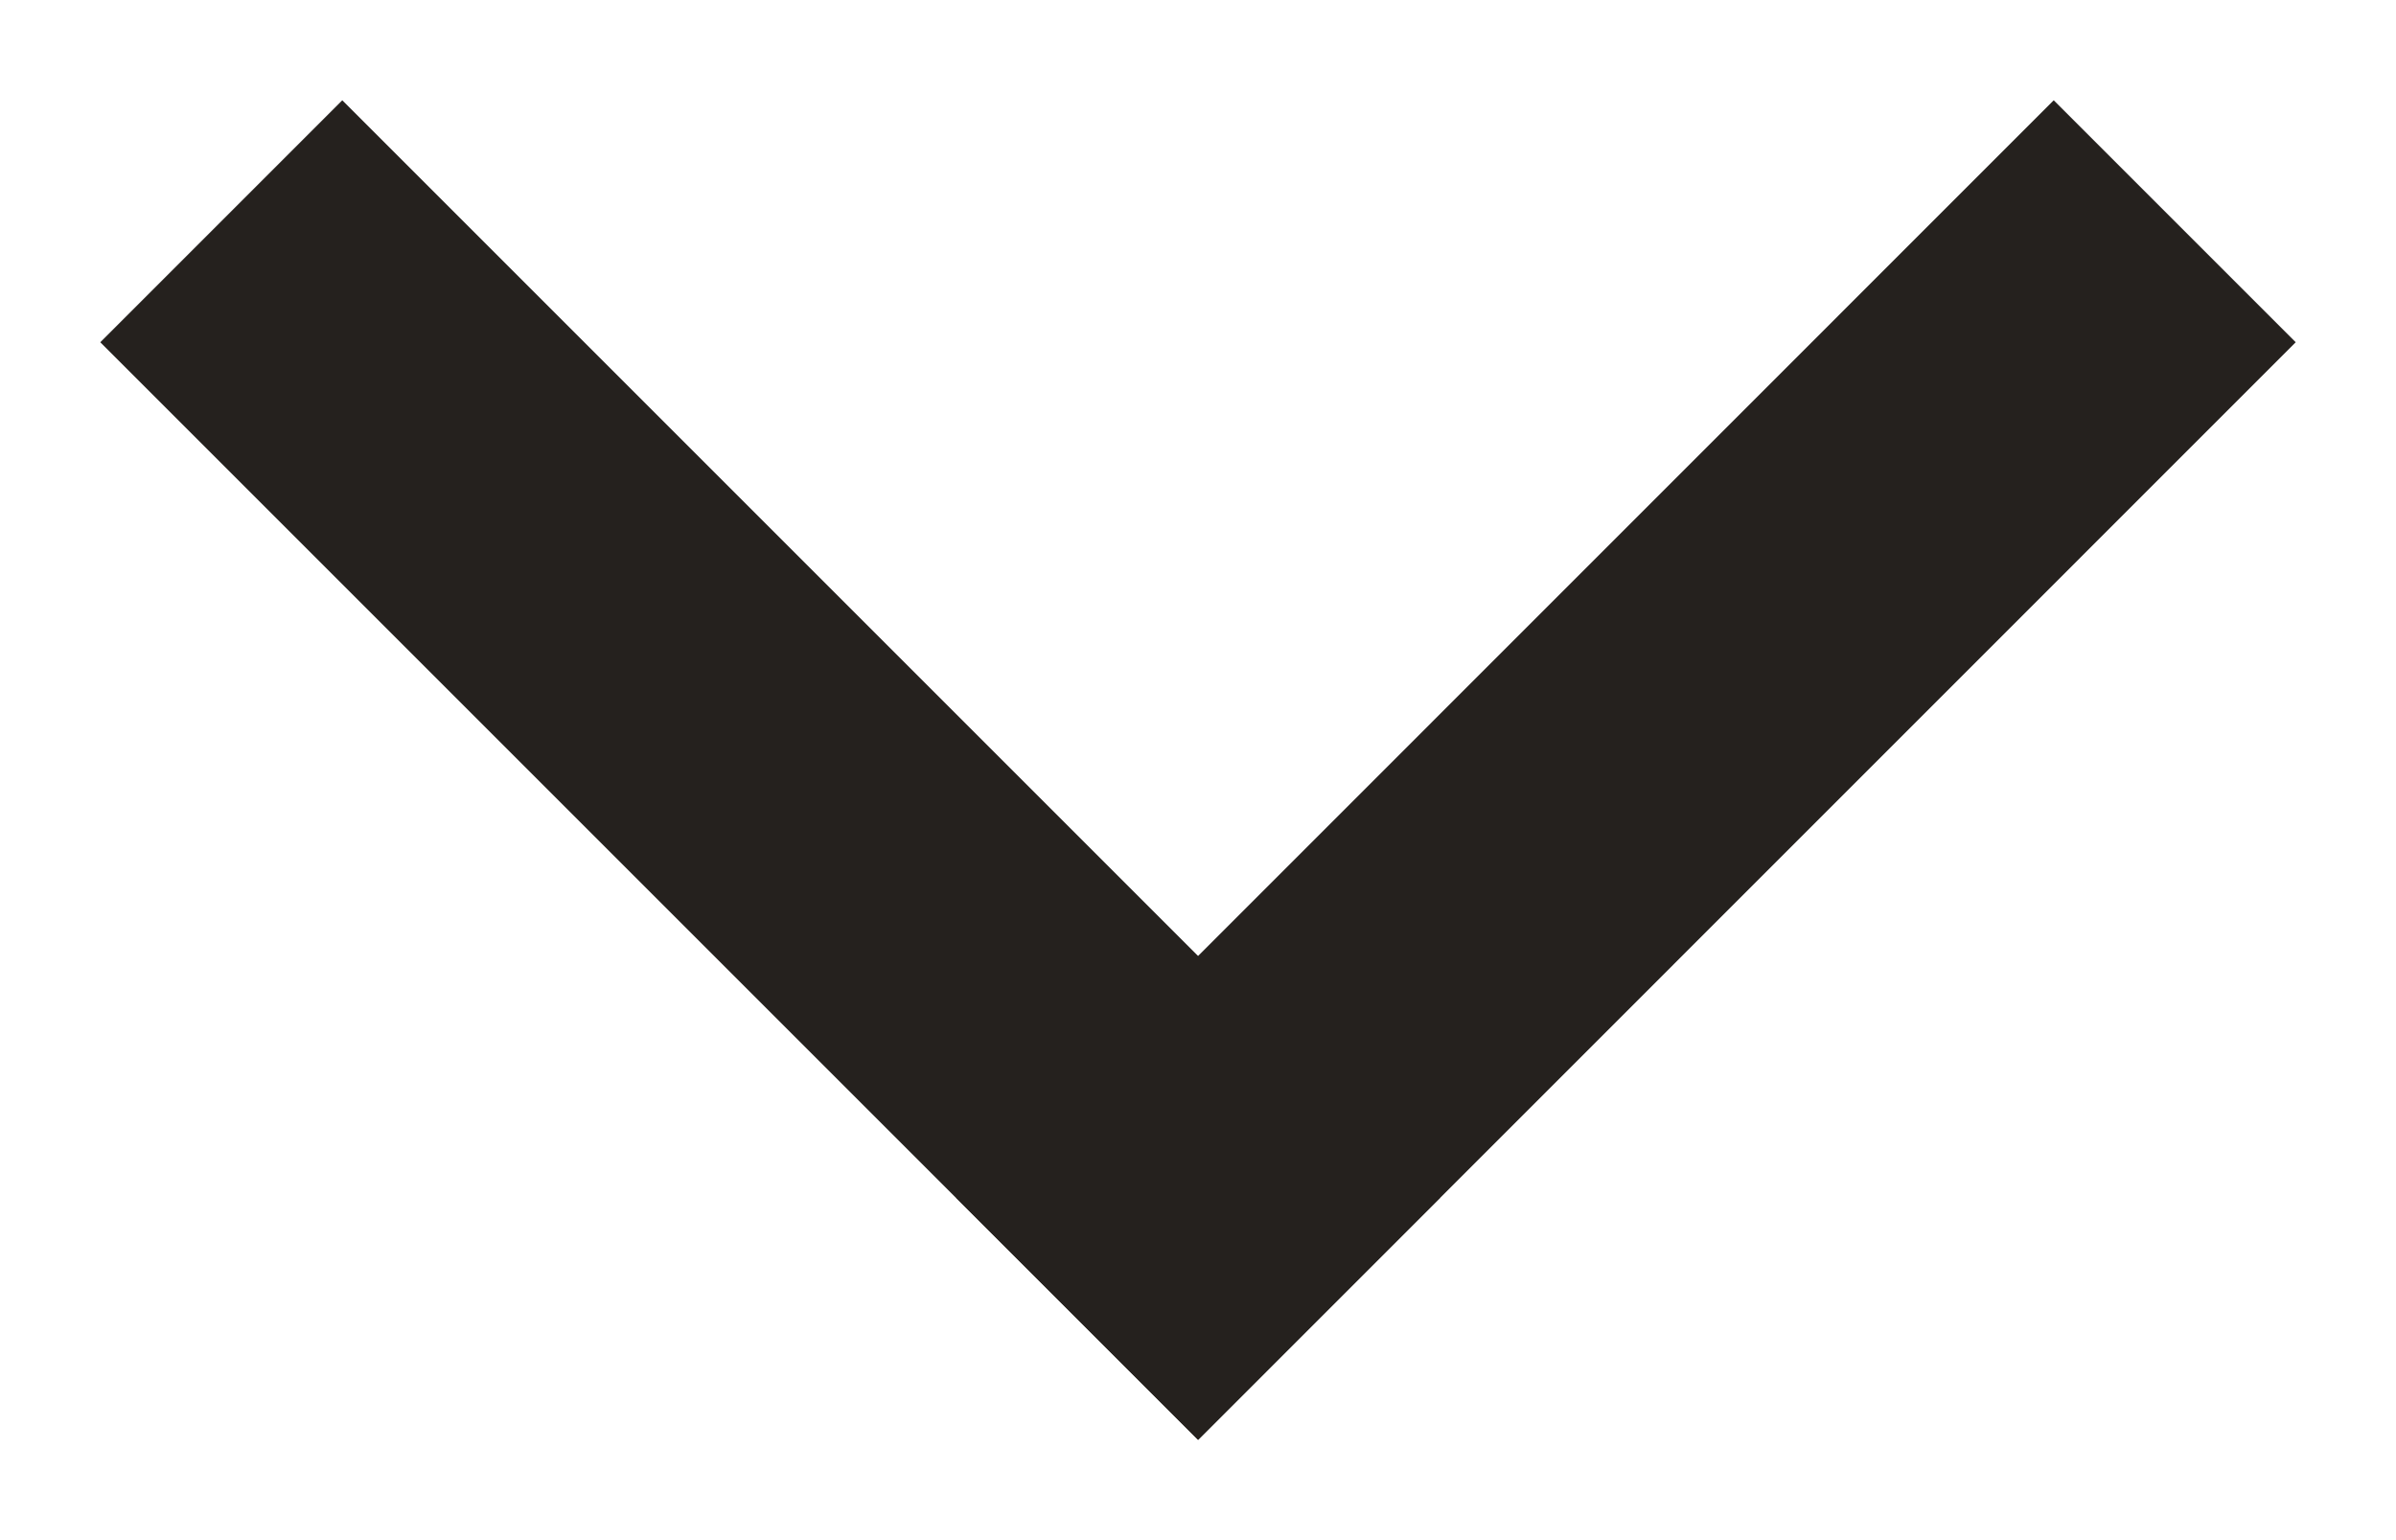
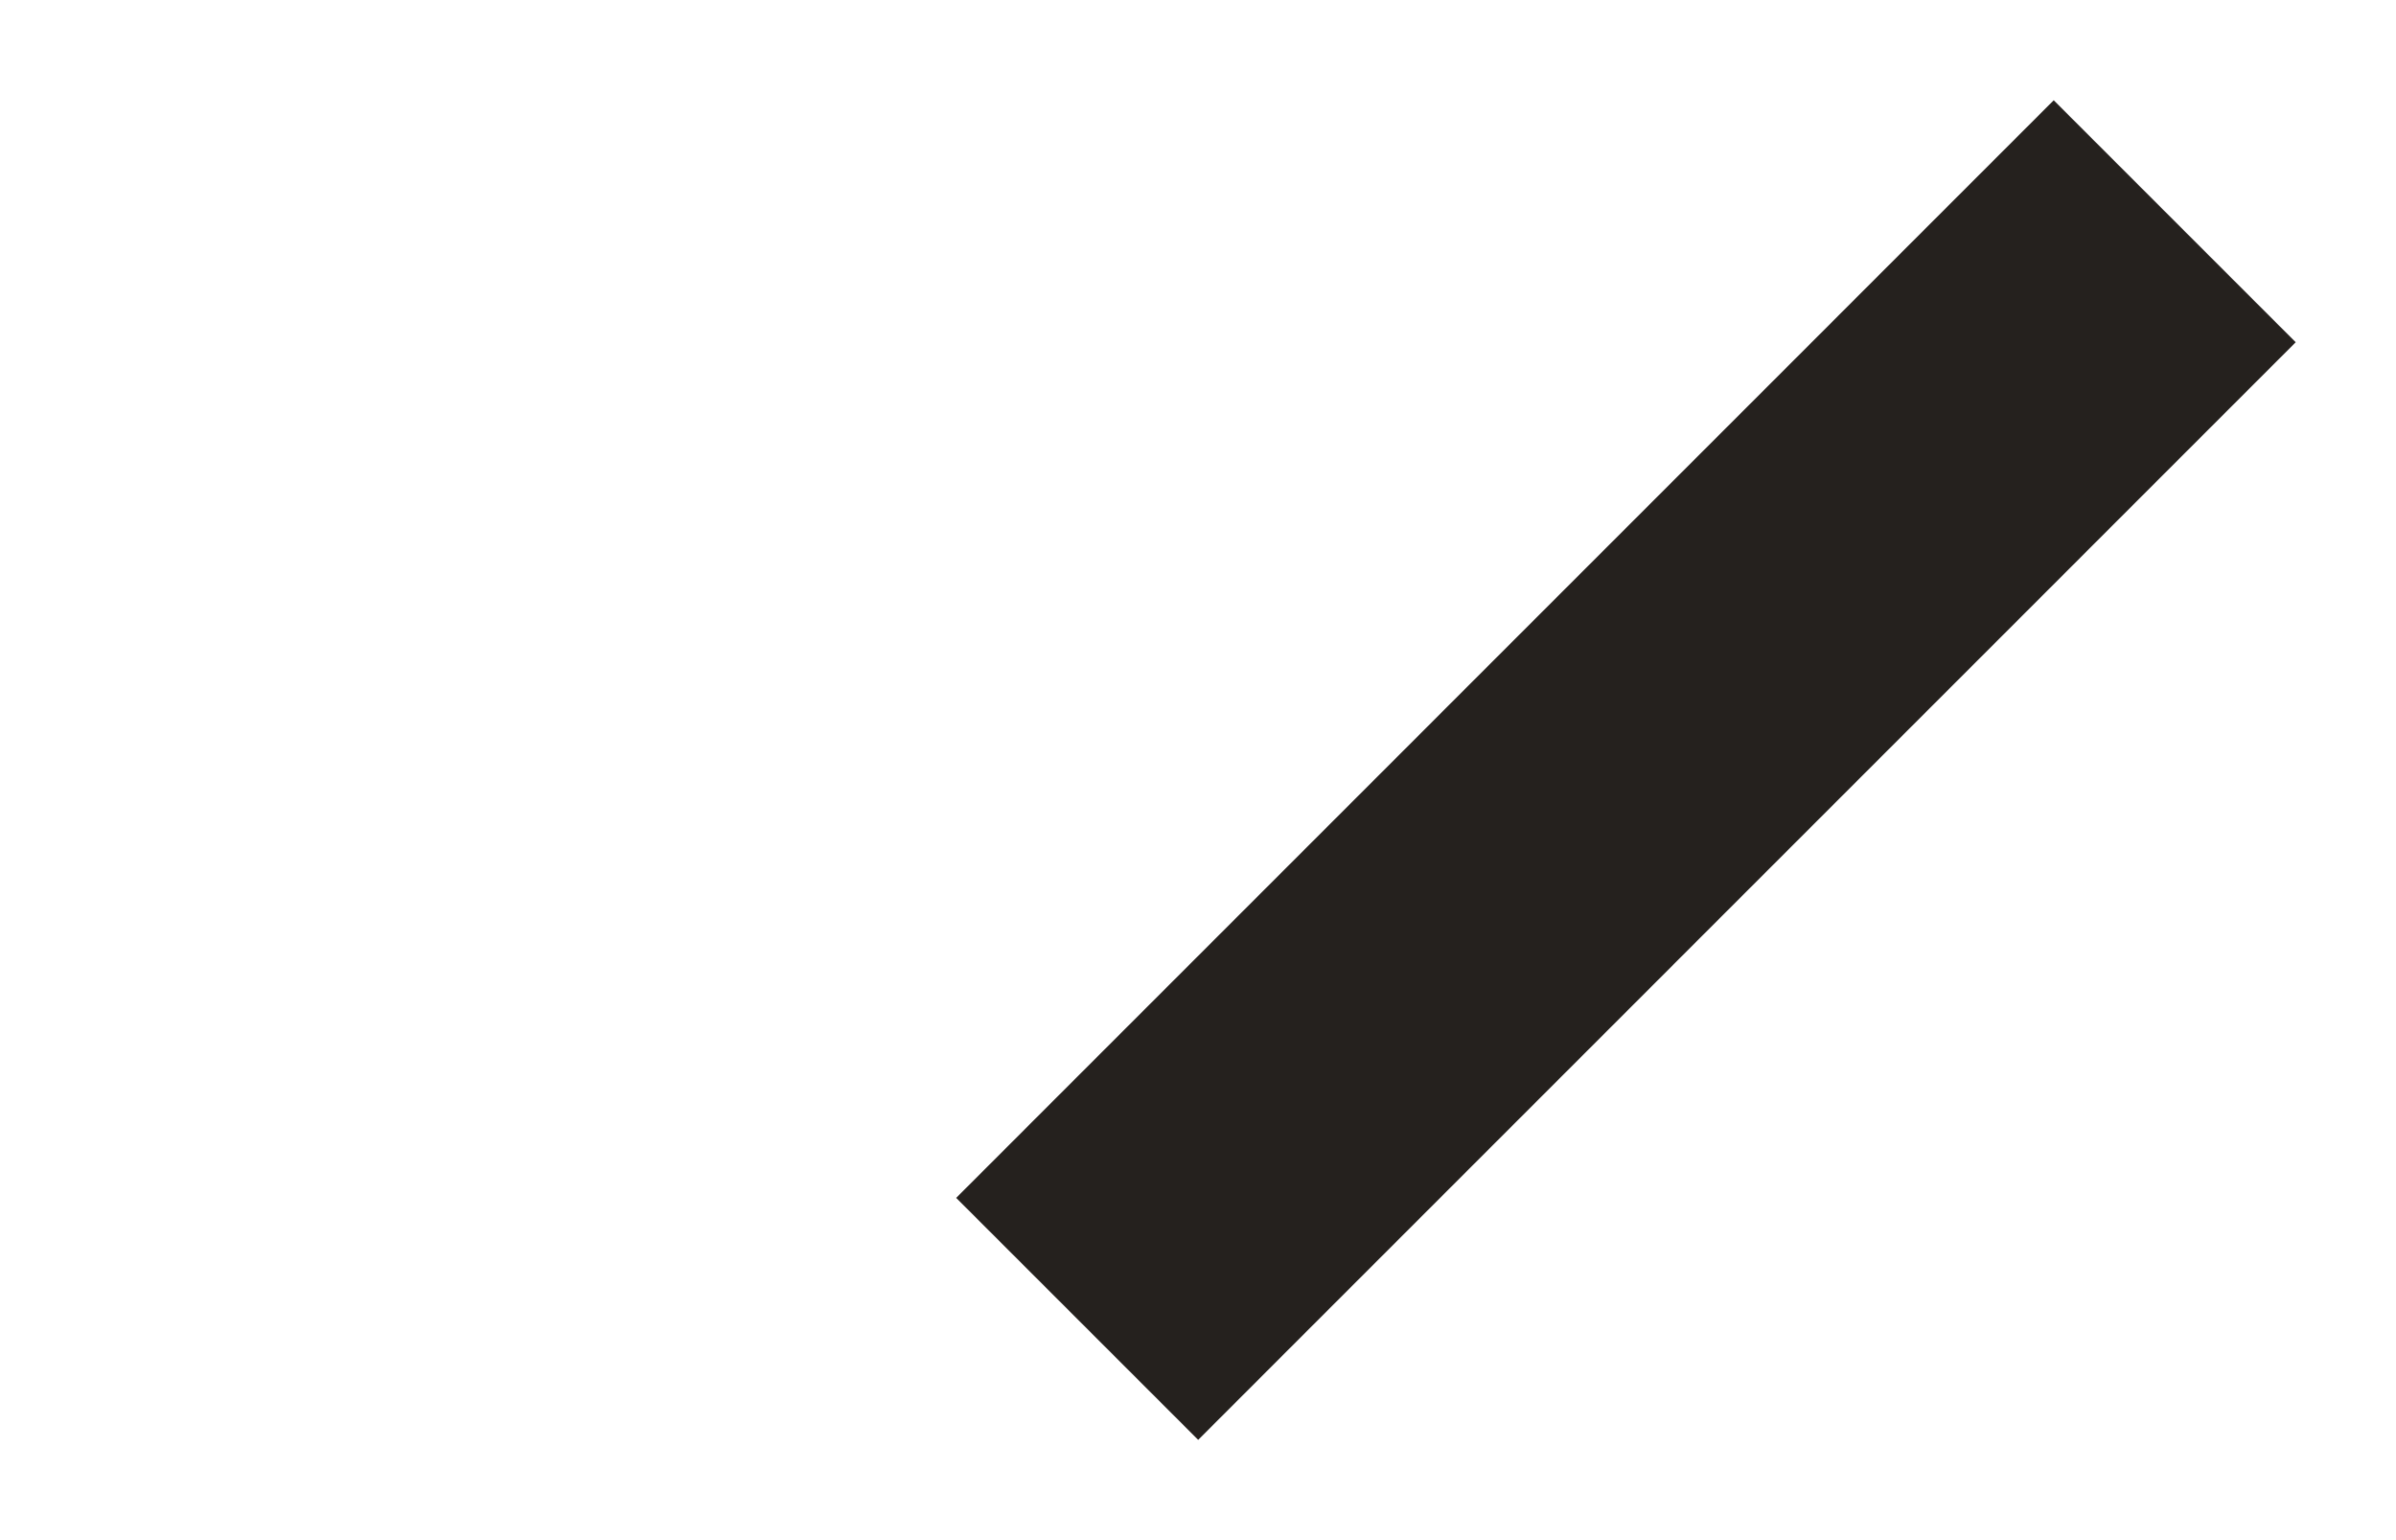
<svg xmlns="http://www.w3.org/2000/svg" width="14" height="9" fill="none">
-   <path fill-rule="evenodd" clip-rule="evenodd" d="M2 .586 8.414 7 7 8.414.586 2 2 .586Z" fill="#25211E" />
  <path fill-rule="evenodd" clip-rule="evenodd" d="M13.414 2 7.001 8.414 5.587 7 12 .586 13.414 2Z" fill="#25211E" />
</svg>